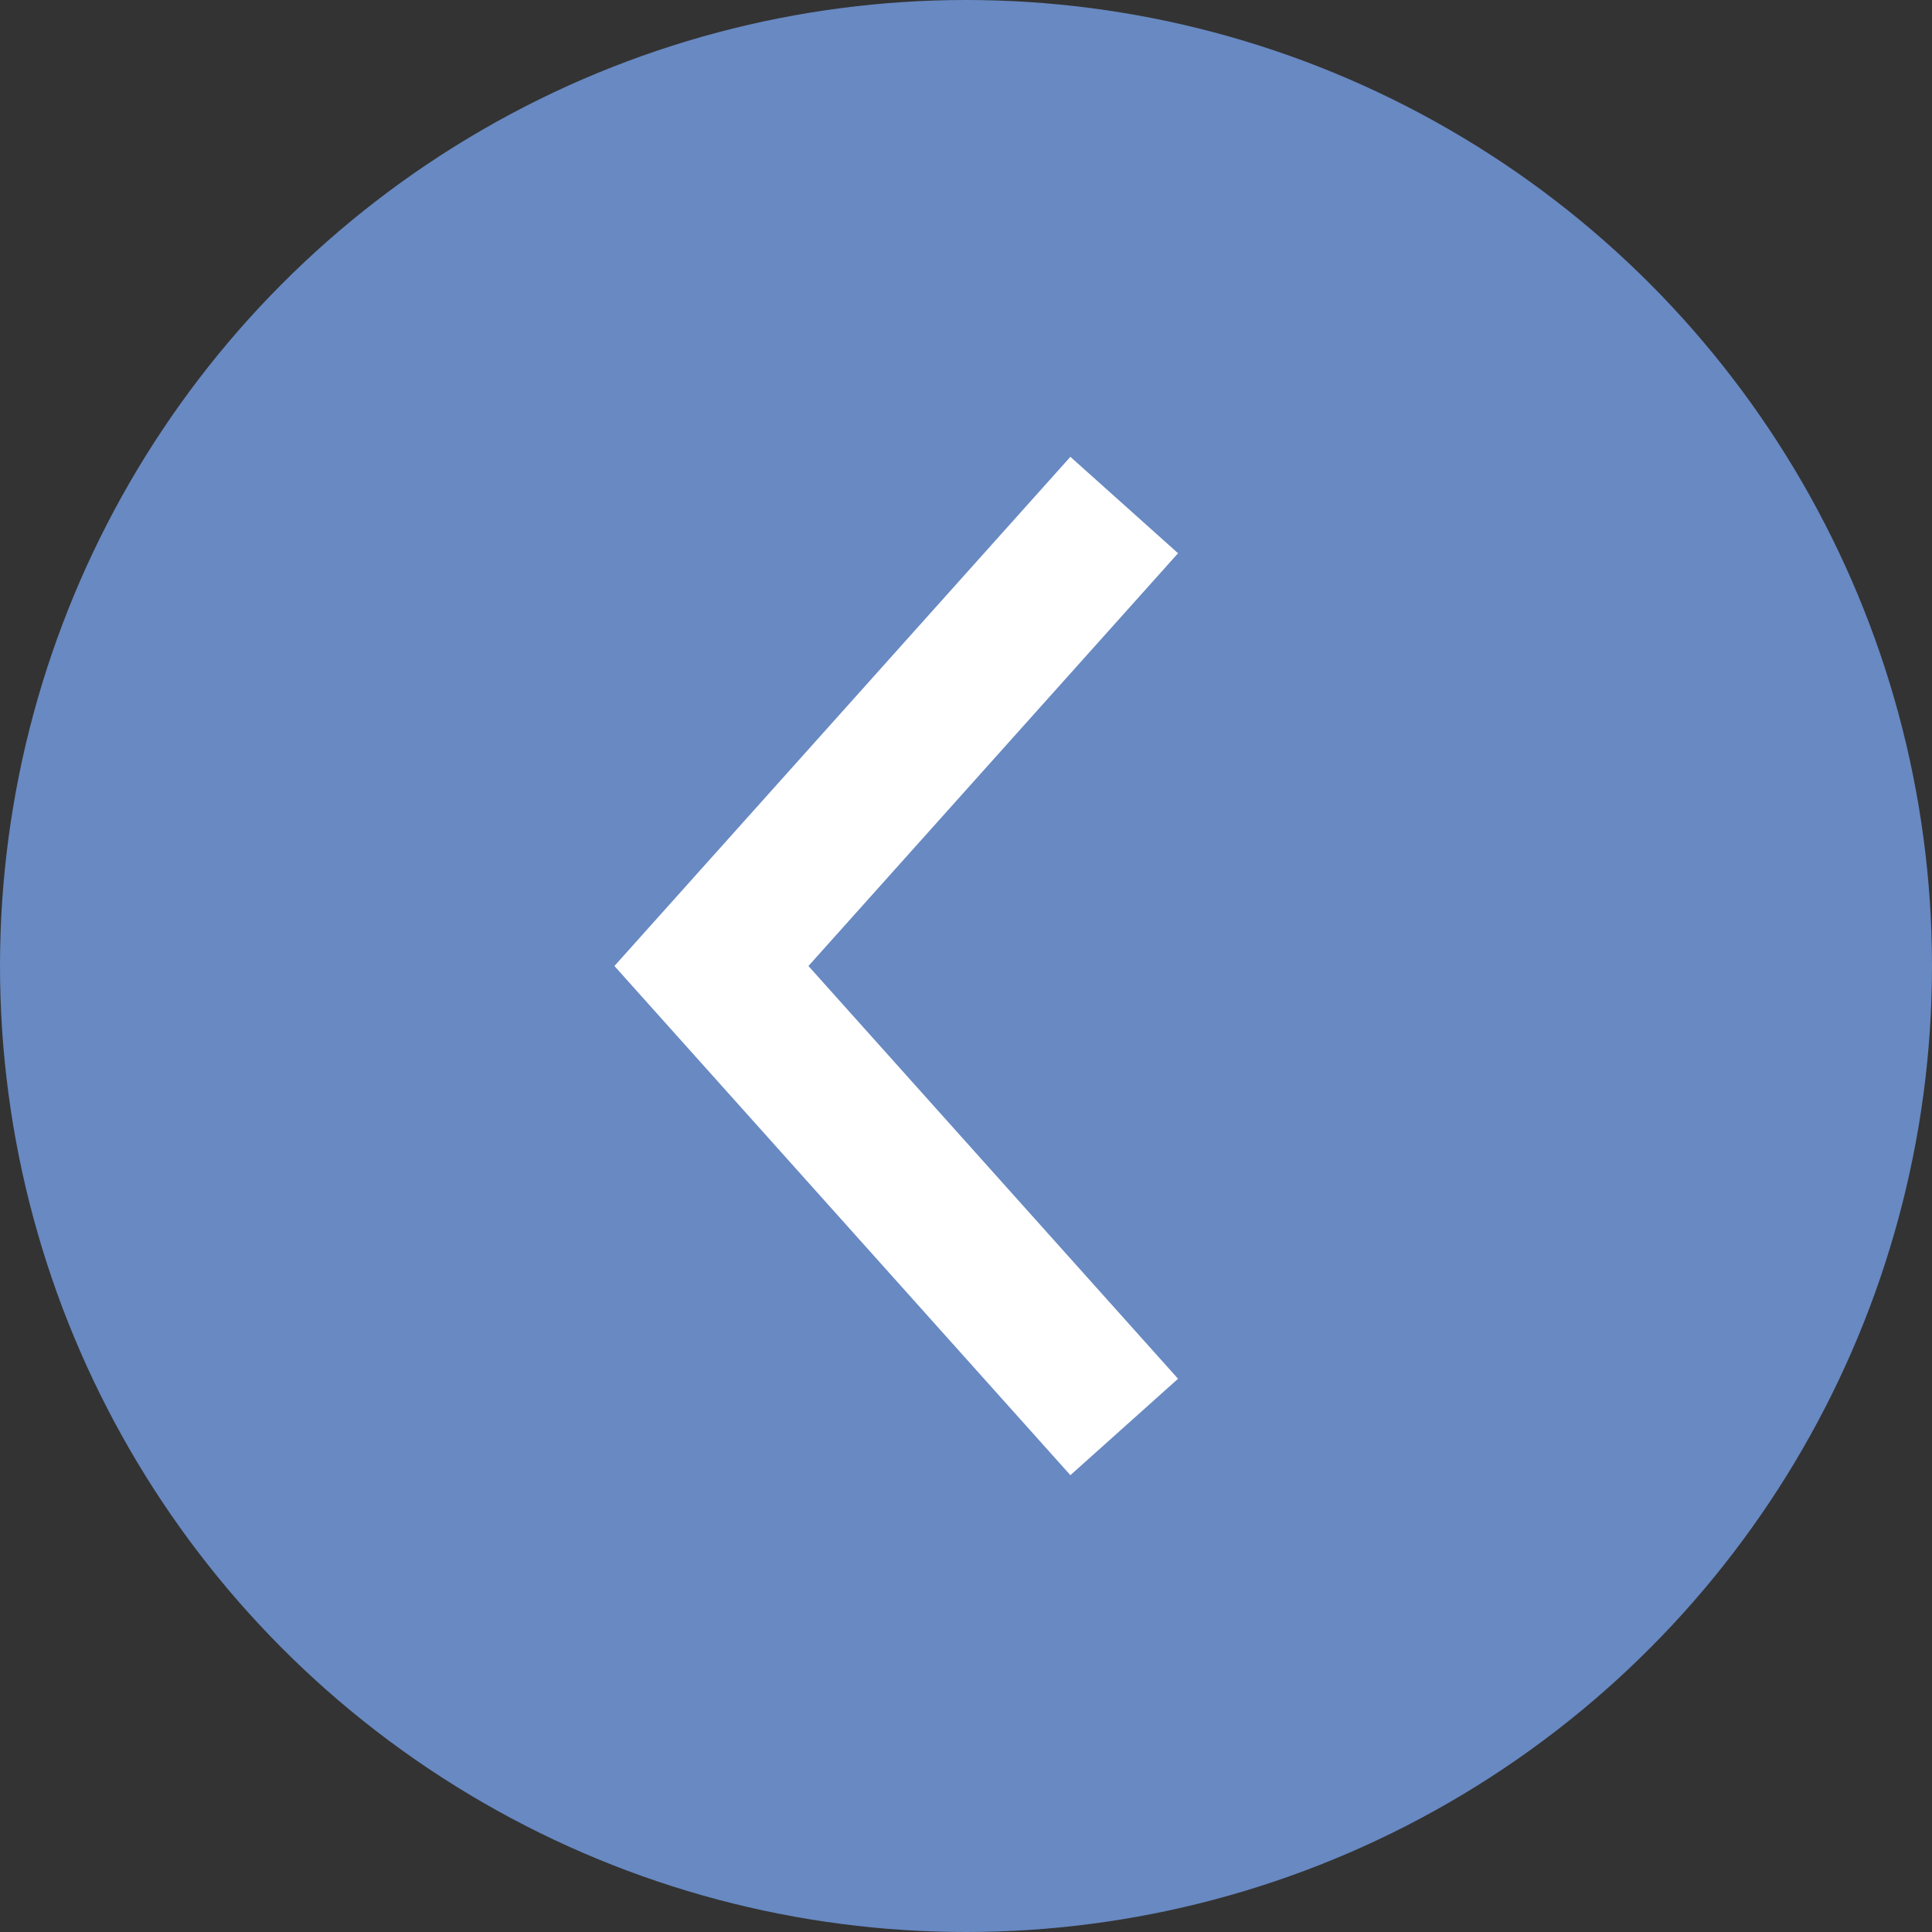
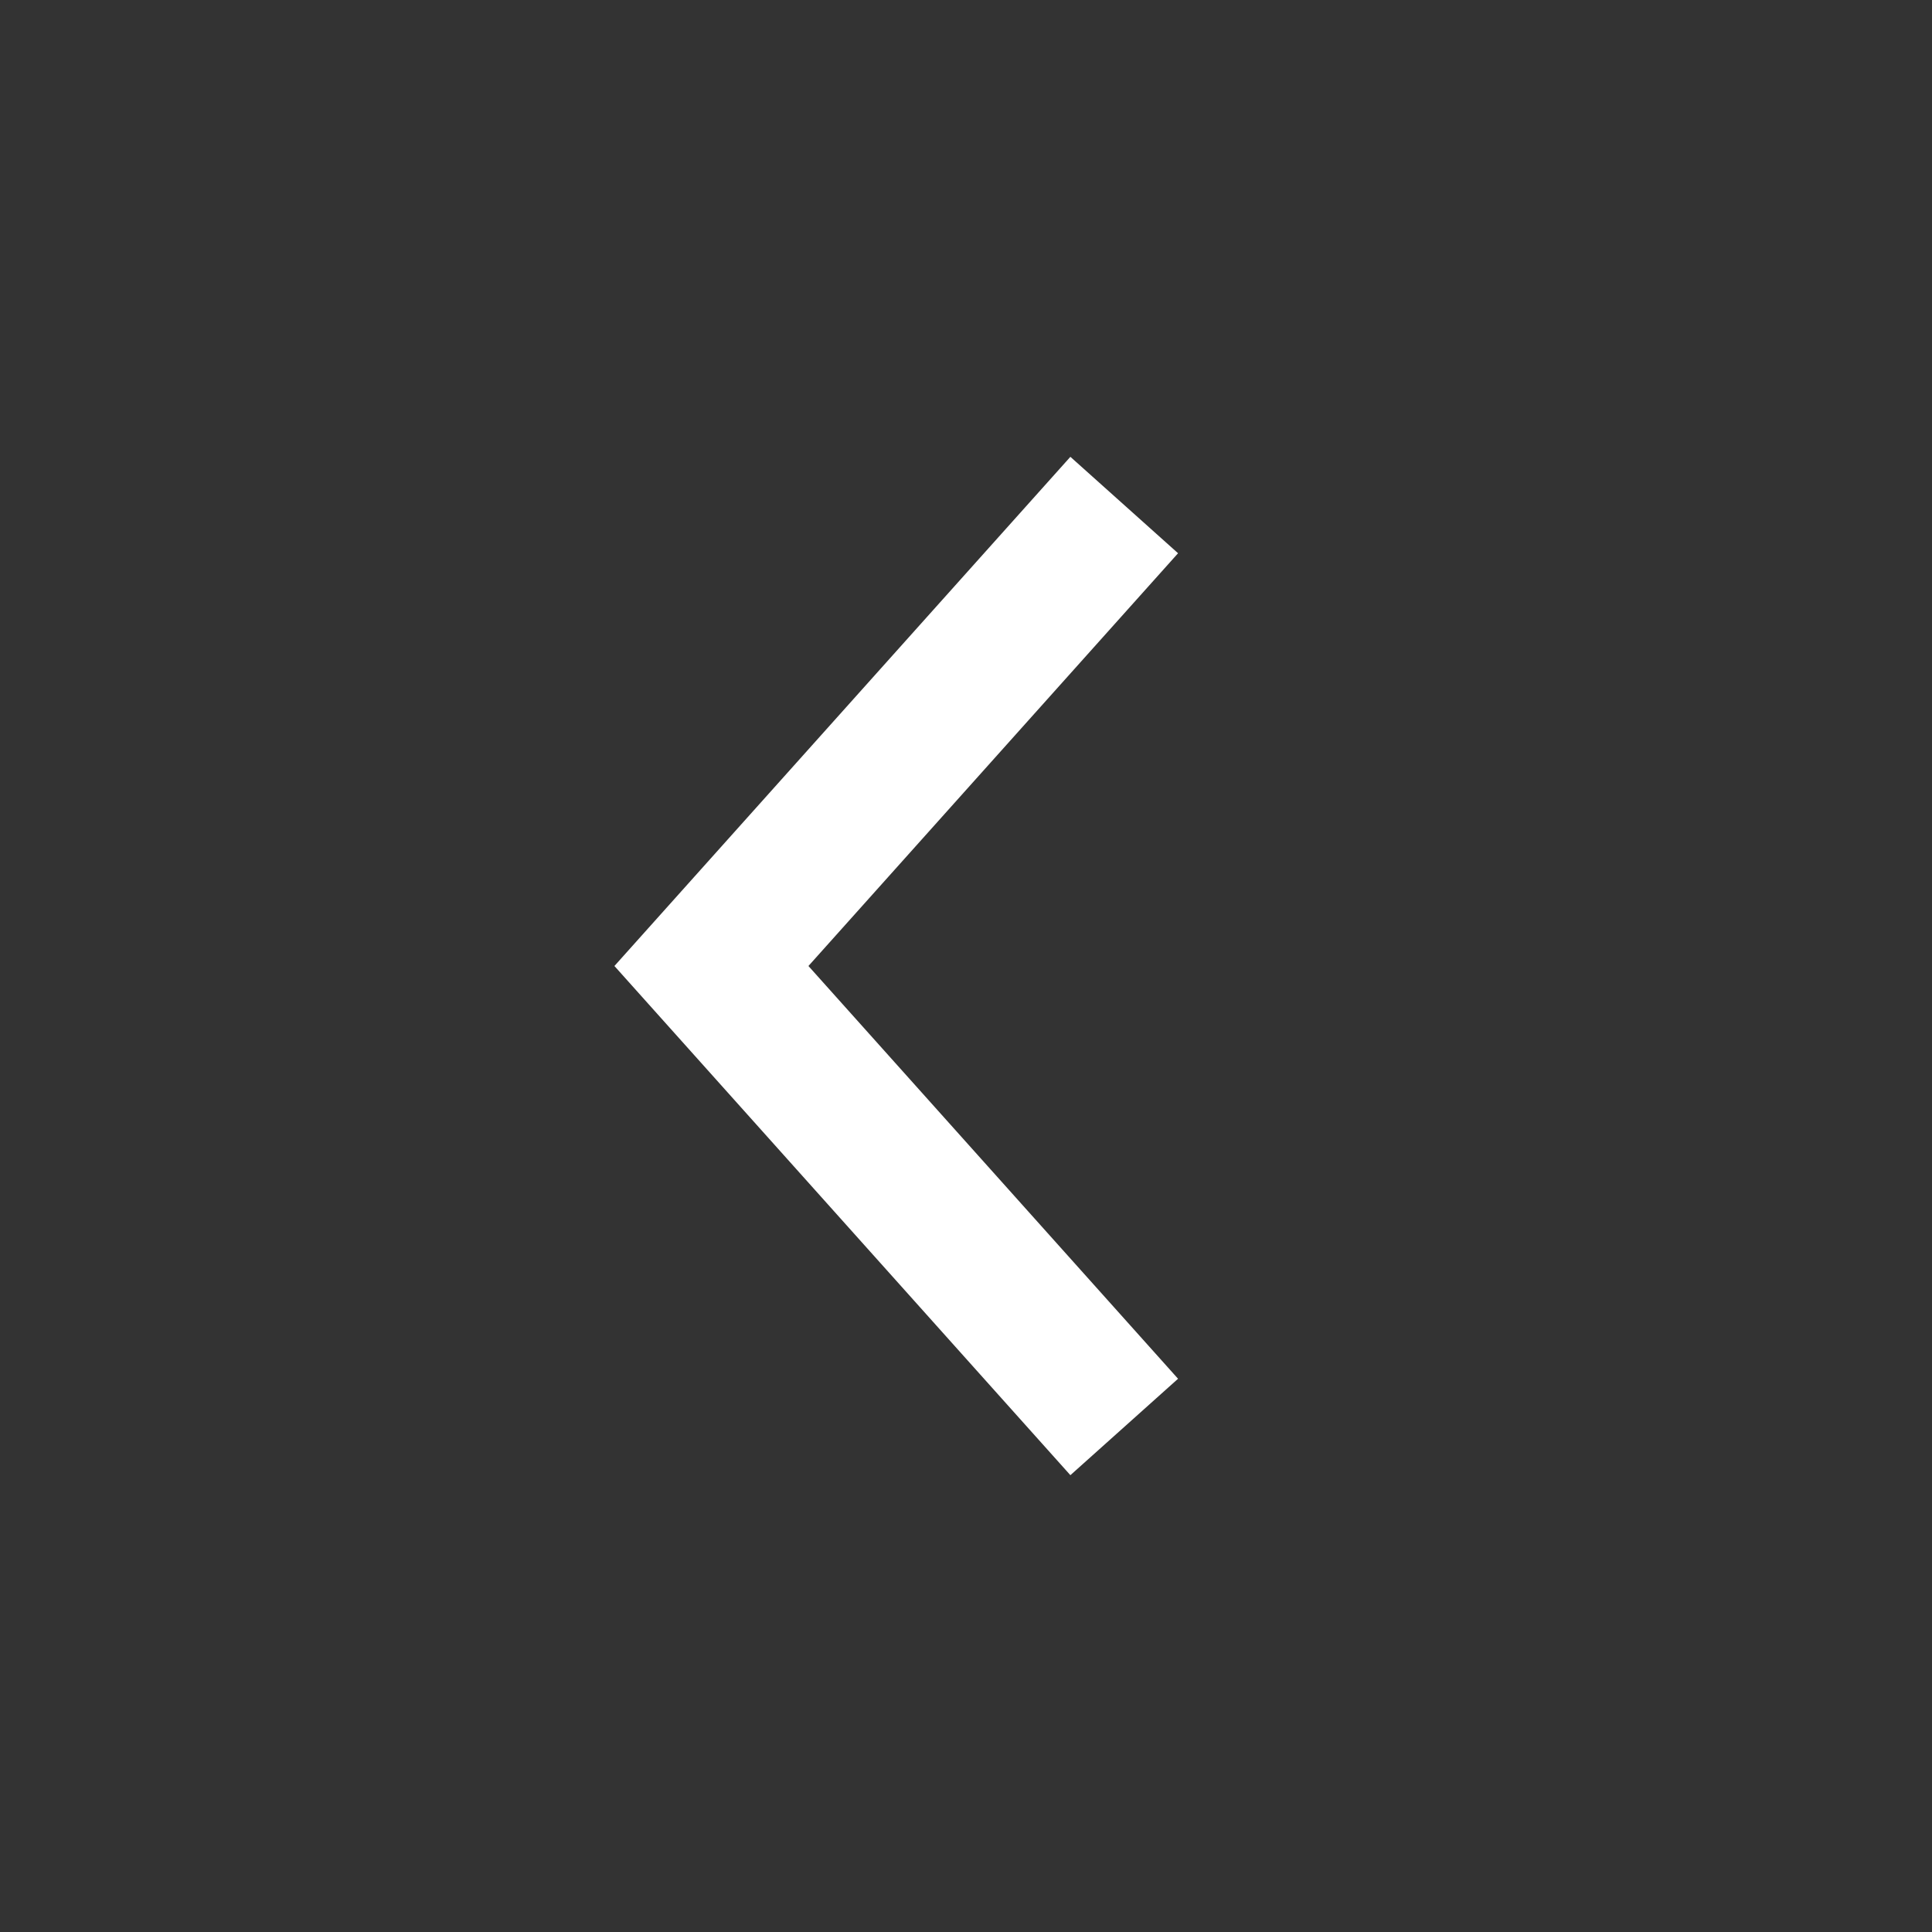
<svg xmlns="http://www.w3.org/2000/svg" id="Layer_1" data-name="Layer 1" viewBox="0 0 70.58 70.58">
  <rect x="0" y="0" width="70.58" height="70.58" fill="#333333" stroke="none" />
  <defs>
    <style>.cls-1{fill:#6889c2;}.cls-2{fill:none;stroke:#fff;stroke-miterlimit:10;stroke-width:5.28px;}</style>
  </defs>
-   <circle class="cls-1" cx="35.29" cy="35.29" r="35.29" />
  <polyline class="cls-2" points="41.07 52.13 25.99 35.29 41.07 18.45" />
</svg>